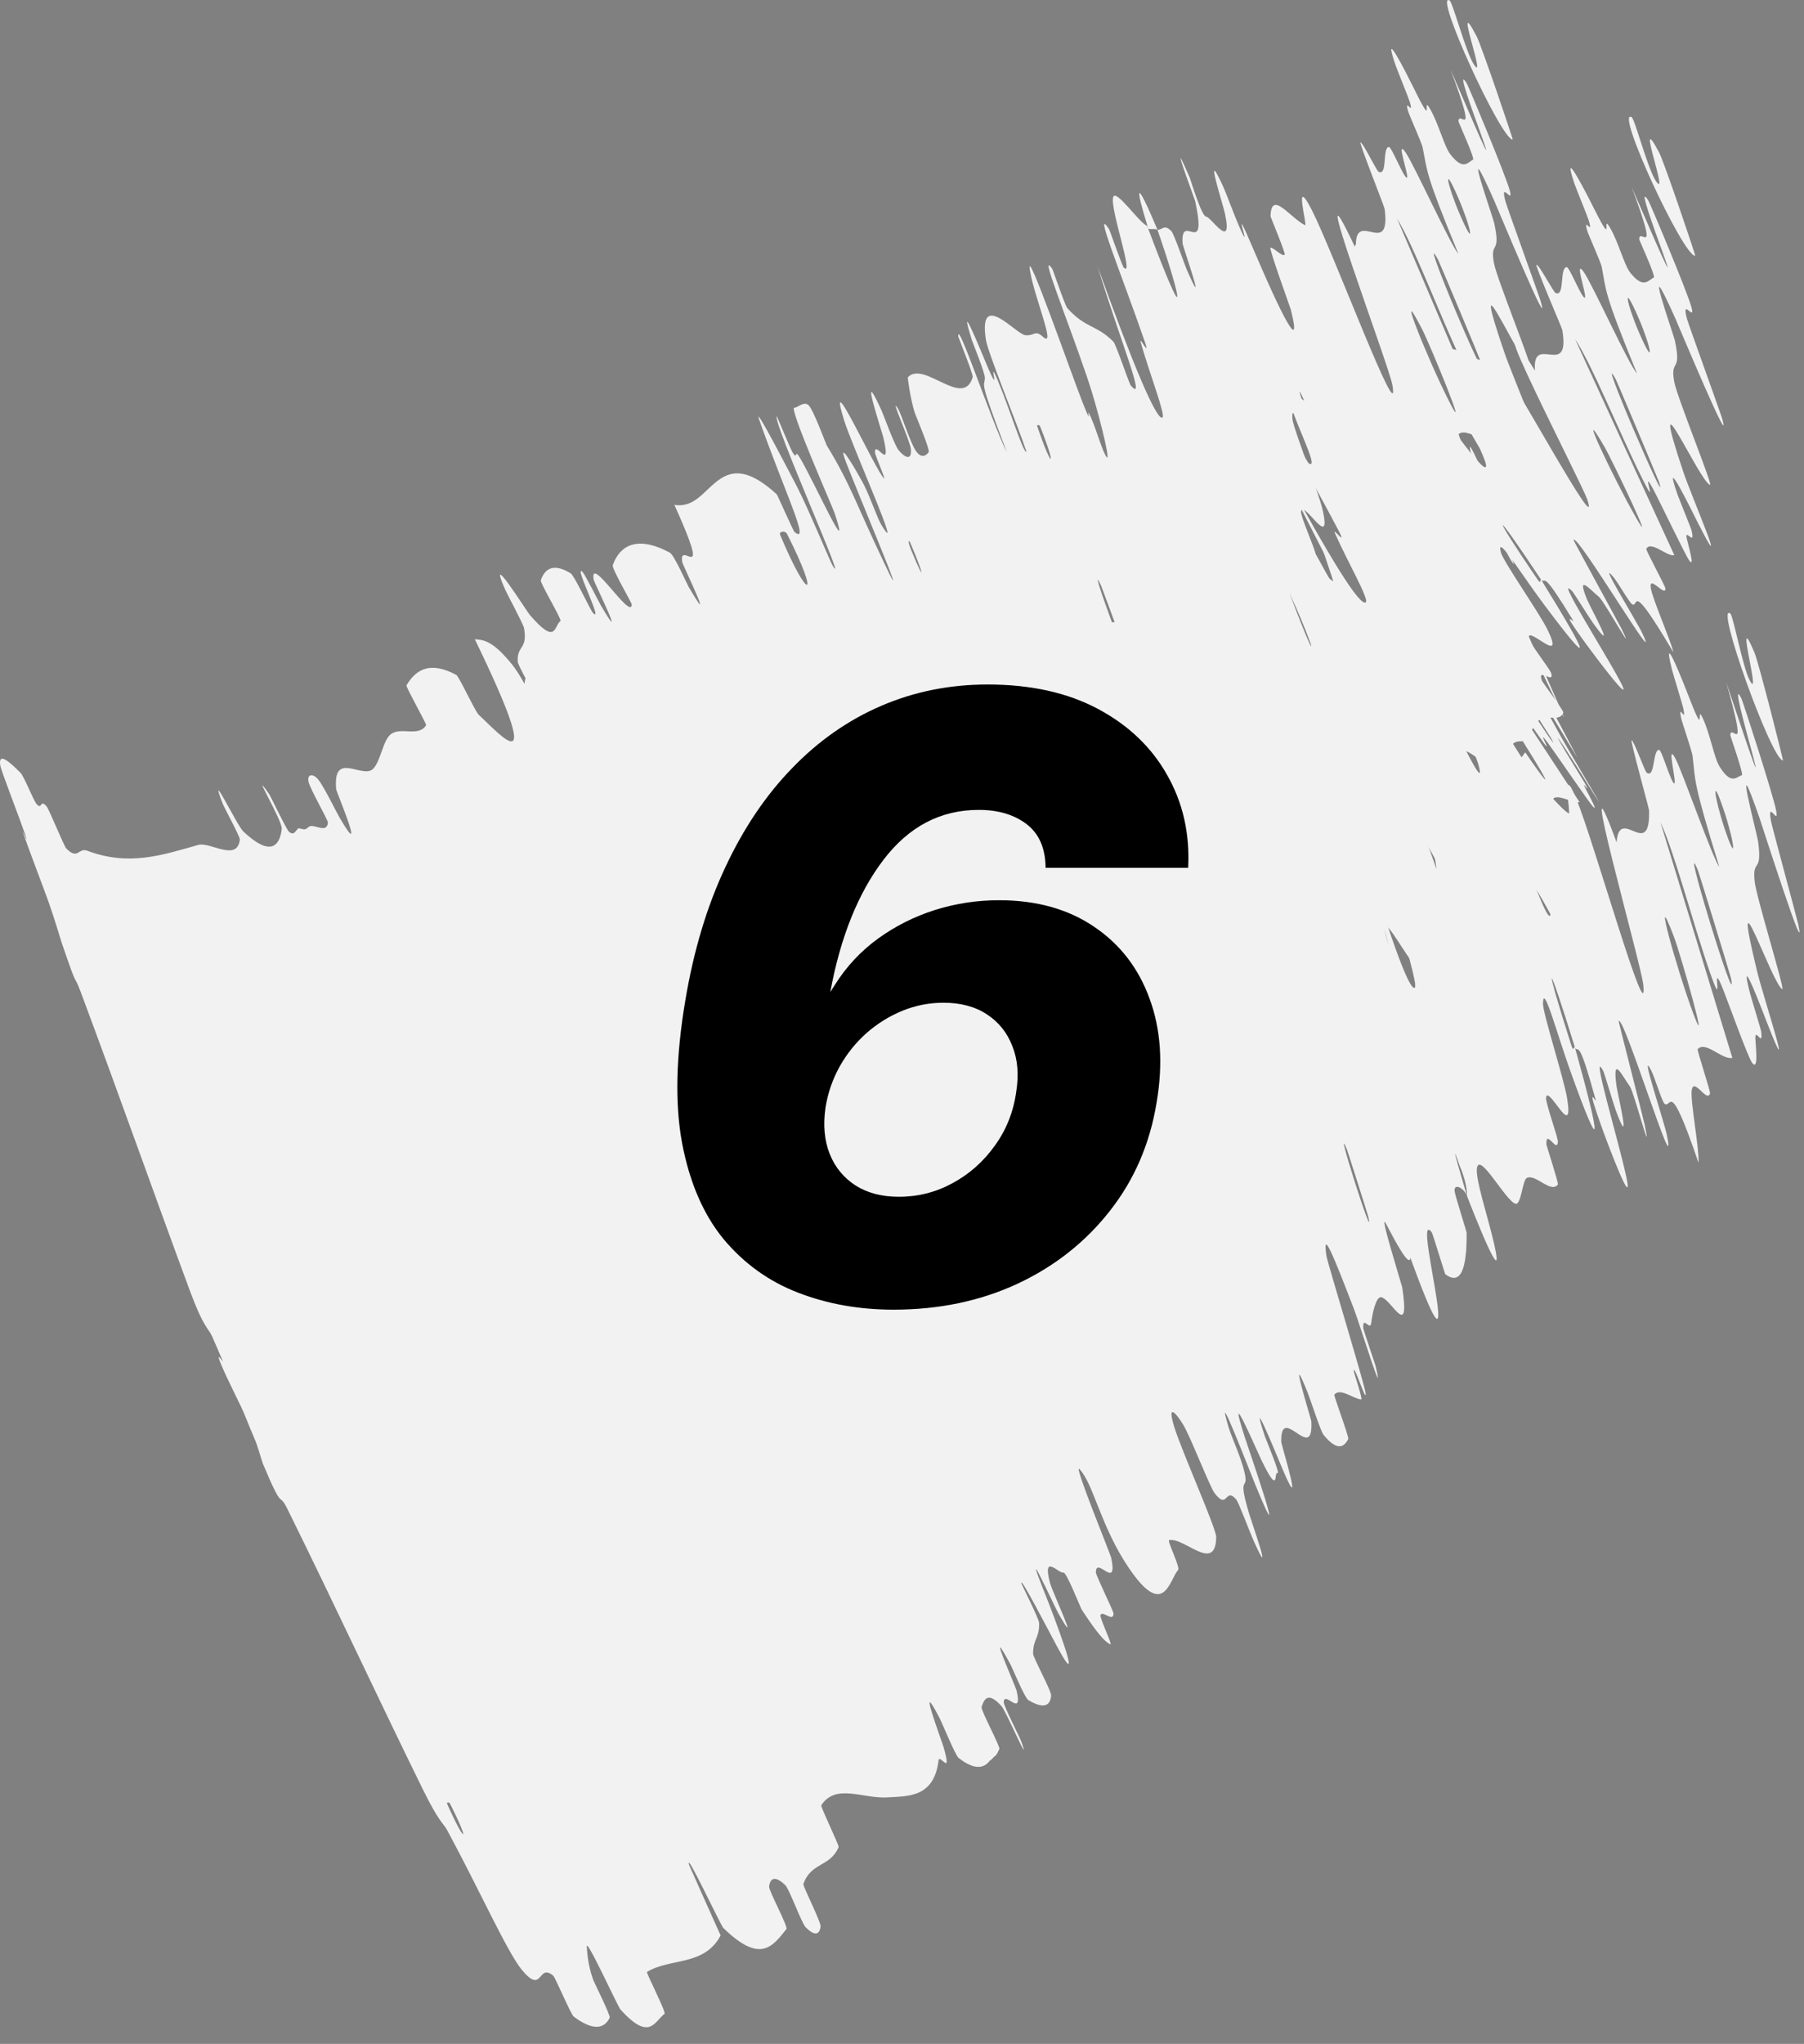
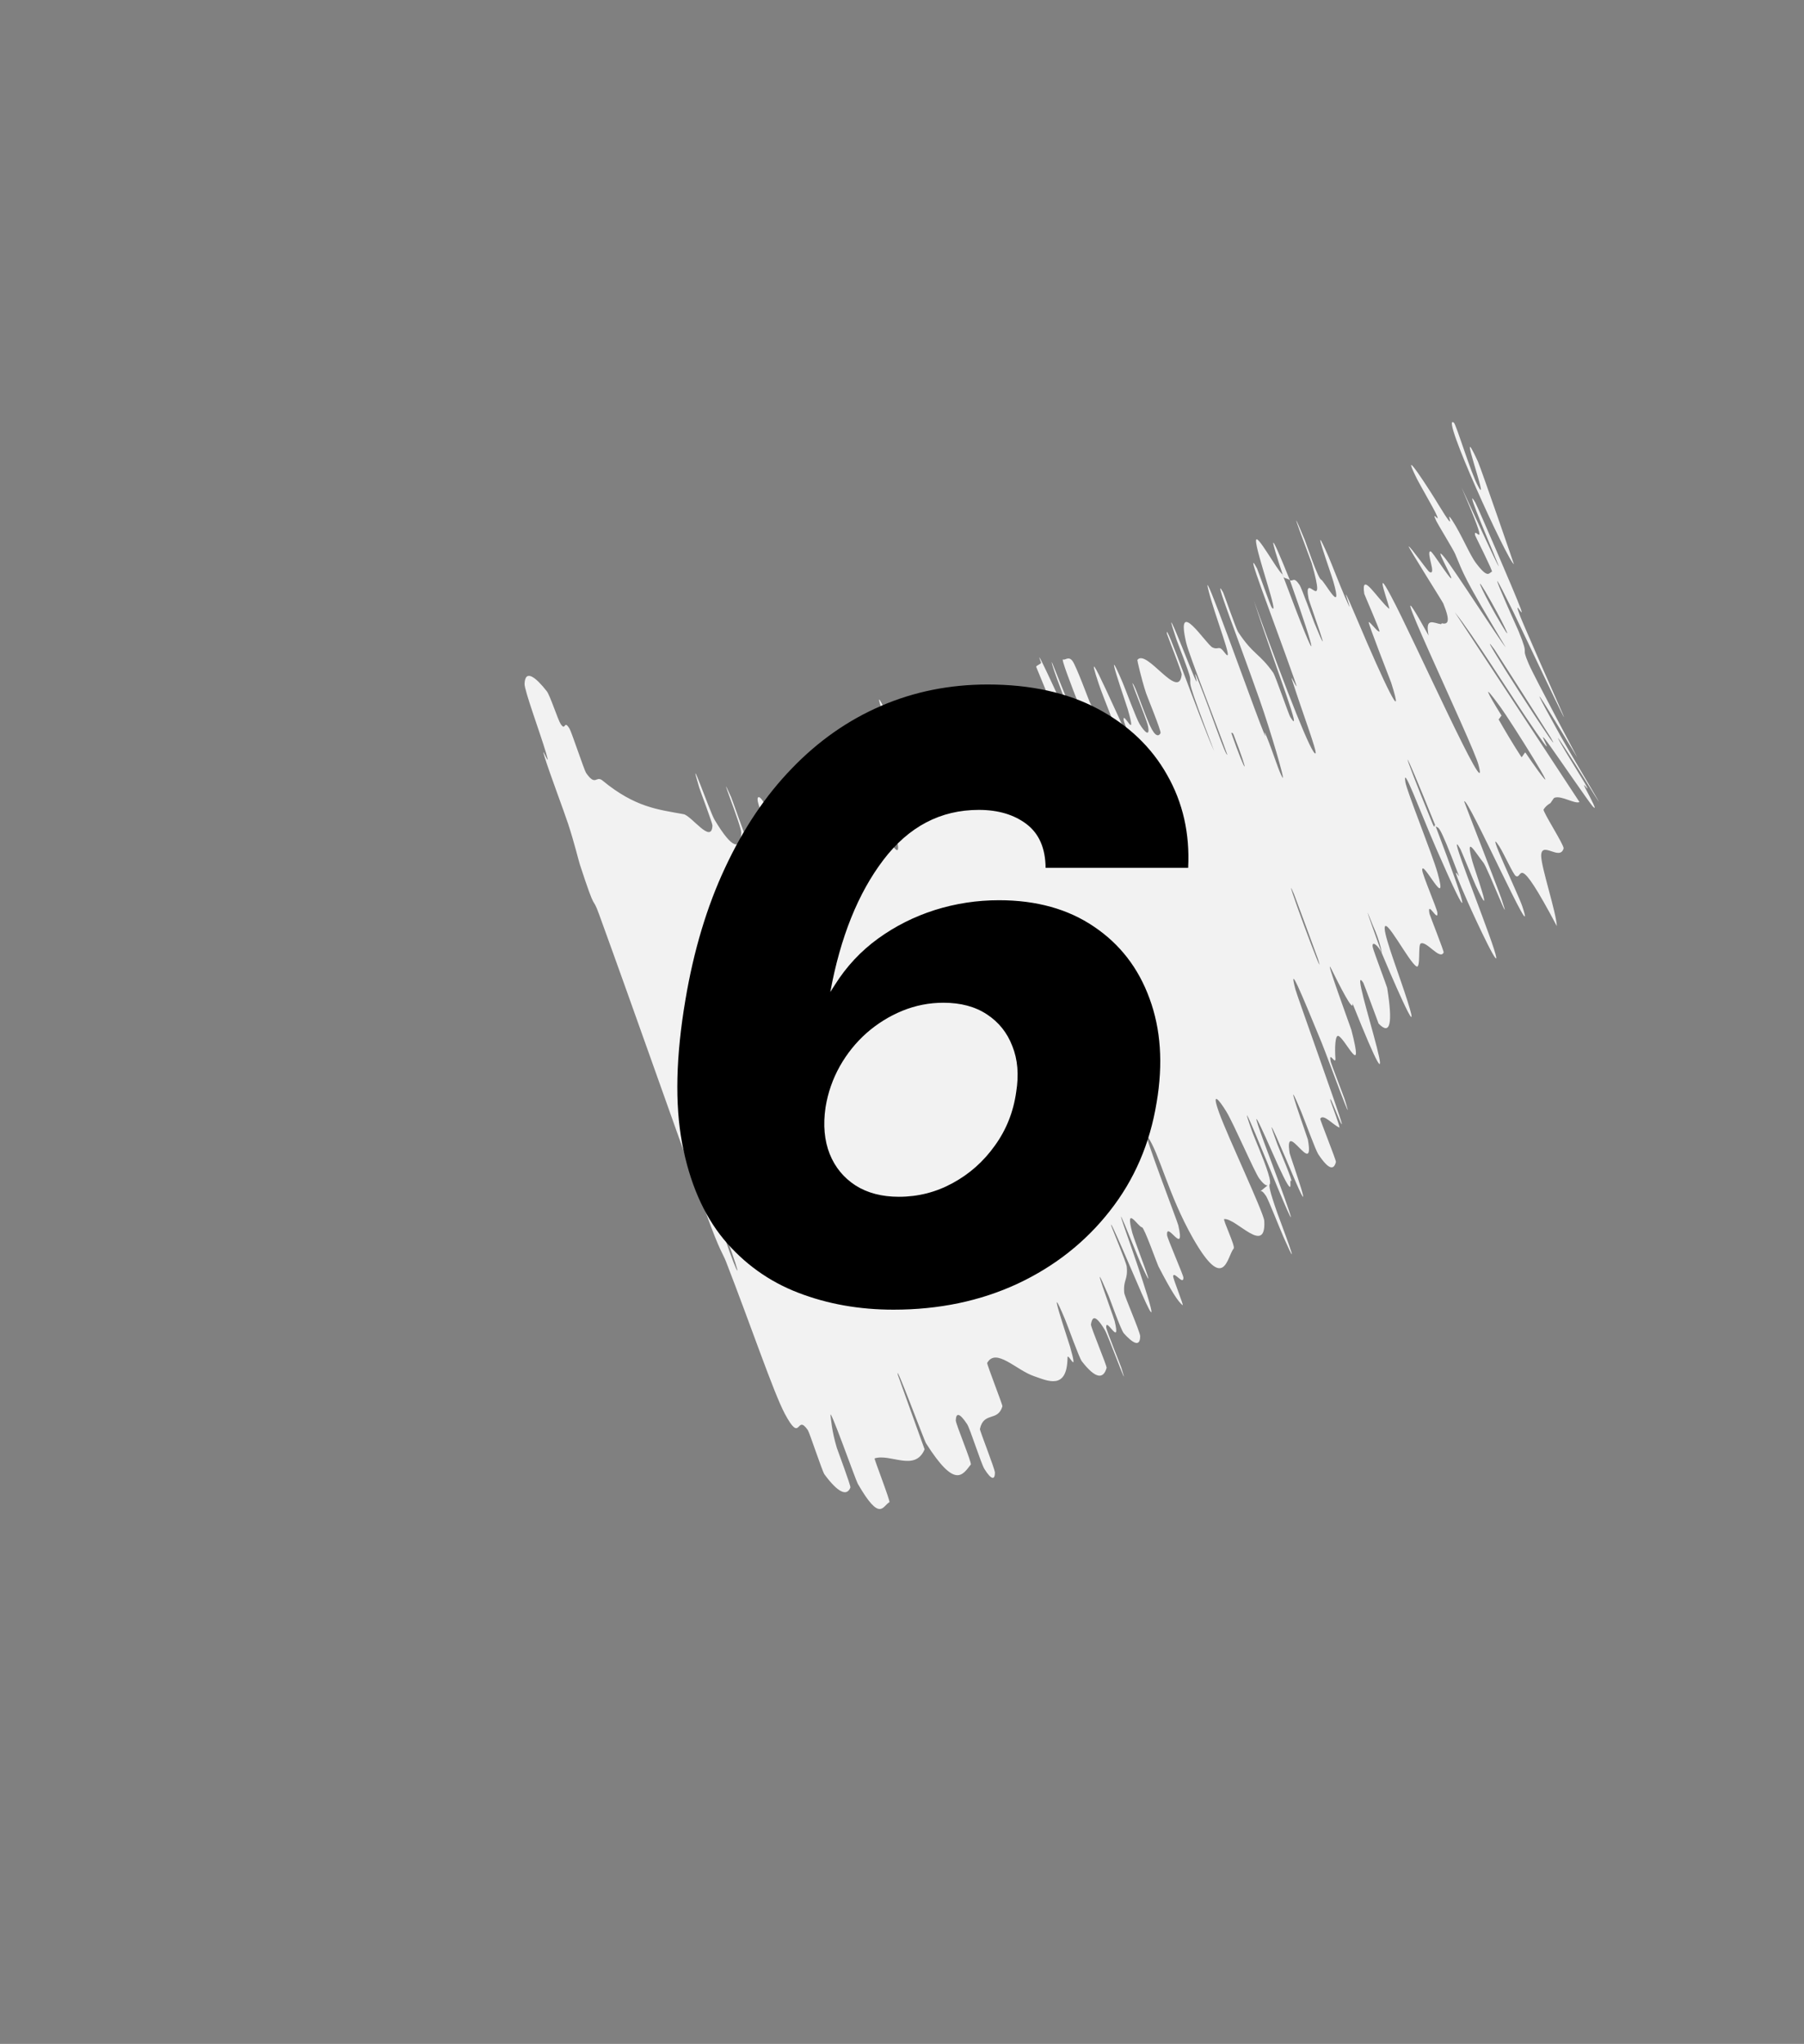
<svg xmlns="http://www.w3.org/2000/svg" width="68" height="77" viewBox="0 0 68 77" fill="none">
  <rect x="0" y="0" width="68" height="77" fill="#808080" stroke="none" />
-   <path d="M63.019 25.209C62.602 23.526 63.534 25.924 63.696 26.342C64.312 27.928 63.908 26.463 64.188 27.065C64.469 27.668 64.607 28.545 64.821 28.885C65.263 29.588 65.45 29.267 65.657 29.206C65.736 29.174 65.223 27.737 65.221 27.692C65.259 27.226 65.913 28.7 65.071 25.713C67.583 33.24 64.932 24.921 65.638 26.308C65.695 26.421 66.856 29.995 66.955 30.563C67.053 31.13 66.594 30.069 66.759 30.947C66.798 31.153 67.732 34.59 67.779 34.807C68.144 36.482 66.431 31.129 66.33 30.836C65.244 27.703 66.232 31.421 66.269 31.696C66.44 32.956 66.041 32.296 66.14 33.209C66.203 33.8 67.296 37.325 67.181 37.265C66.794 37.069 65.165 32.212 66.239 36.62C66.468 37.561 67.723 41.379 66.582 38.467C66.51 38.283 65.5 35.599 65.96 37.4C66.018 37.627 66.368 38.748 66.383 38.851C66.478 39.516 66.138 38.659 66.168 39.147C66.199 39.634 66.273 40.344 66.038 40.031C65.896 39.842 65.157 37.804 64.965 37.312C64.413 35.891 65.06 38.369 64.448 36.616C63.833 34.853 63.105 32.058 62.592 30.986C63.488 33.909 64.401 36.912 65.299 39.853C64.927 39.946 64.294 39.198 63.994 39.522C63.957 39.565 64.484 41.111 64.456 41.198C64.339 41.558 63.828 40.536 63.765 41.095C63.72 41.533 64.058 43.295 64.025 43.807C62.902 40.518 63.011 41.789 62.744 41.582C62.651 41.51 62.382 40.615 62.25 40.348C61.757 39.363 62.736 42.276 62.833 42.768C63.246 44.863 61.189 38.181 61.015 38.471C61.005 38.484 61.945 42.133 61.993 42.37C62.306 43.892 61.593 41.14 61.433 40.922C61.139 40.523 60.779 39.729 60.926 40.871C60.971 41.209 61.528 43.501 60.907 41.836C60.826 41.618 60.475 40.435 60.443 40.37C59.906 39.324 61.028 43.034 61.304 44.35C61.579 45.666 60.638 43.199 60.381 42.48C59.714 40.621 60.2 41.626 60.148 41.437C59.526 39.178 59.524 39.627 59.375 39.491C58.257 35.863 58.195 36.154 59.225 39.365C59.337 39.715 59.306 39.336 59.375 39.491C60.378 43.104 60.376 43.641 59.209 40.395C58.662 38.873 58.177 37.013 58.16 37.803C58.153 38.16 58.951 40.641 59.07 41.374C59.341 43.046 58.371 40.859 58.277 41.343C58.242 41.519 58.732 42.848 58.722 43.016C58.699 43.465 58.266 42.505 58.29 43.109C58.293 43.165 58.759 44.581 58.722 44.625C58.455 44.972 57.891 44.214 57.552 44.377C57.386 44.458 57.339 45.413 57.125 45.348C56.754 45.246 55.763 43.364 55.671 44.012C55.61 44.428 56.086 45.84 56.318 46.854C56.768 48.821 55.494 45.566 55.299 45.061C55.293 45.042 55.326 44.626 55.027 43.935C54.513 42.432 55.295 45.04 55.299 45.061C55.174 44.734 54.798 44.568 54.829 44.872C54.846 45.039 55.282 46.385 55.283 46.446C55.294 47.869 55.041 48.422 54.477 48.003C54.459 47.969 53.998 46.46 53.968 46.423C53.545 45.875 53.992 47.804 54.163 49.005C54.336 50.204 54.086 49.916 53.162 47.382C53.135 47.785 52.583 46.751 52.254 46.12C51.925 45.489 52.846 48.43 52.856 48.499C53.158 50.531 52.453 48.951 52.067 48.871C51.88 48.829 51.737 49.425 51.688 49.838C51.652 50.17 51.354 49.53 51.388 50.036C51.393 50.106 51.835 51.394 51.848 51.448C52.239 53.079 51.248 49.863 51.035 49.311C50.261 47.303 49.836 46.241 49.998 47.311C50.034 47.556 51.452 52.194 51.478 52.501C51.507 52.891 50.991 51.235 51.035 51.687C51.04 51.727 51.378 52.732 51.309 52.722C50.992 52.687 50.521 52.273 50.297 52.539C50.266 52.574 50.857 54.135 50.822 54.21C50.653 54.549 50.38 54.654 49.894 54.059C49.772 53.907 49.415 52.774 49.286 52.452C48.505 50.507 49.425 53.475 49.429 53.541C49.44 53.754 49.429 53.9 49.402 53.996C49.219 54.649 48.261 53.001 48.296 54.331C48.299 54.421 49.276 57.614 48.213 55.032C48.142 54.859 47.053 52.22 47.678 54.109C47.717 54.227 48.287 55.579 48.151 55.497C48.014 55.415 48.235 56.432 47.542 54.993C47.324 54.539 46.208 51.928 46.919 54.137C46.967 54.293 48.669 59.224 47.323 55.946C47.101 55.407 45.745 51.889 46.315 53.783C46.426 54.15 46.777 54.9 46.903 55.436C47.099 56.26 46.6 55.418 47.097 57.064C47.184 57.356 48.041 59.792 47.254 58.045C47.13 57.771 46.687 56.59 46.597 56.488C46.168 55.995 46.291 56.916 45.783 56.251C45.603 56.017 44.872 54.118 44.598 53.669C44.323 53.22 43.983 52.847 44.262 53.757C44.543 54.667 45.85 57.586 45.844 57.906C45.821 59.287 44.642 57.902 44.07 58.022C43.985 58.039 44.497 59.047 44.407 59.148C44.071 59.524 43.879 61.023 42.558 59.081C41.496 57.528 41.22 55.898 40.691 55.347C40.436 55.088 41.861 58.559 41.886 58.685C42.148 59.958 41.307 58.599 41.309 59.235C41.31 59.366 41.979 60.696 41.973 60.793C41.958 61.135 41.547 60.639 41.48 60.853C41.452 60.953 41.942 61.983 41.856 61.946C41.655 61.867 41.349 61.52 40.779 60.647C40.727 60.568 40.197 59.213 40.086 59.243C39.907 59.293 39.28 58.491 39.577 59.627C39.666 59.968 40.776 62.338 39.902 60.795C39.72 60.473 38.413 57.605 39.442 60.171C39.613 60.599 40.963 64.091 39.855 62.048C39.563 61.51 38.397 59.248 38.508 59.667C38.529 59.734 39.159 60.972 39.168 61.141C39.188 61.71 38.937 61.74 38.941 62.3C38.943 62.452 39.638 63.701 39.621 63.886C39.576 64.395 39.163 64.286 38.768 64.052C38.621 63.963 38.158 62.831 38.096 62.717C37.099 60.868 38.275 63.51 38.318 63.69C38.567 64.756 37.851 63.658 37.835 64.129C37.828 64.256 38.446 65.467 38.489 65.587C38.901 66.753 37.924 64.461 37.747 64.269C37.247 63.725 37.102 63.993 36.999 64.306C36.964 64.425 37.711 65.801 37.669 65.889C37.63 65.983 37.585 66.067 37.533 66.138C37.483 66.147 37.367 66.314 37.316 66.322C37.076 66.648 36.703 66.67 36.135 66.227C36.005 66.123 35.542 64.968 35.414 64.721C34.523 62.998 35.49 65.554 35.565 65.813C35.908 66.99 35.412 66.039 35.377 66.323C35.209 67.731 34.206 67.663 33.478 67.711C32.534 67.78 31.508 67.167 30.957 68.009C30.923 68.062 31.633 69.518 31.612 69.583C31.293 70.344 30.567 70.149 30.282 70.98C30.258 71.045 30.949 72.415 30.931 72.568C30.899 72.891 30.705 72.948 30.37 72.606C30.209 72.441 29.749 71.155 29.597 71.013C29.243 70.683 29.042 70.712 28.99 71.068C28.97 71.222 29.718 72.587 29.642 72.676C29.135 73.298 28.684 74.02 27.264 72.631C27.167 72.535 25.804 69.625 25.976 70.259C26.338 71.08 26.771 72.039 27.163 72.913C26.547 74.08 25.273 73.75 24.386 74.289C24.35 74.315 25.118 75.813 25.05 75.865C24.659 76.167 24.486 76.914 23.391 75.708C23.283 75.591 22.042 72.854 22.119 73.363C22.134 73.455 22.134 73.964 22.363 74.593C22.398 74.687 23.019 75.929 22.982 76.013C22.76 76.476 22.295 76.475 21.626 75.971C21.516 75.888 20.934 74.497 20.85 74.427C20.258 73.938 20.476 75.195 19.657 74.193C19.108 73.515 18.049 71.155 16.863 68.962C16.696 68.653 16.569 68.693 15.923 67.378C14.296 64.072 12.584 60.389 10.845 56.87C10.47 56.112 10.717 57.07 9.912 55.148C9.858 55.019 9.673 54.306 9.399 53.656C9.209 53.206 8.522 51.894 8.295 51.304C8.068 50.714 8.658 51.8 8.411 51.089C8.159 50.371 7.392 48.866 7.44 48.563C7.558 47.87 8.173 47.951 8.761 48.291C8.944 48.396 9.292 49.279 9.436 49.389C9.718 49.603 9.641 49.089 9.948 49.37C10.052 49.467 10.625 50.846 10.719 50.917C11.231 51.3 11.294 50.767 11.661 50.849C13.471 51.247 14.818 50.803 16.247 50.443C16.714 50.327 17.73 51.159 17.876 50.3C17.893 50.198 17.332 49.037 17.297 48.932C16.761 47.326 17.792 49.751 18.024 49.994C18.939 50.952 19.378 50.734 19.512 49.993C19.568 49.674 18.368 47.443 19.105 48.642C19.155 48.723 19.684 50.011 19.783 50.112C20.007 50.339 20.075 49.973 20.19 50.014C20.413 50.1 20.43 50.068 20.562 49.978C20.746 49.866 21.236 50.316 21.291 49.879C21.301 49.781 20.672 48.535 20.636 48.263C20.6 47.992 20.816 47.961 21.009 48.218C21.202 48.474 21.632 49.509 21.746 49.733C22.709 51.623 21.682 48.749 21.677 48.661C21.618 47.137 22.7 48.36 23.12 48.003C23.441 47.726 23.553 46.932 23.895 46.743C24.296 46.53 24.922 46.968 25.221 46.554C25.252 46.51 24.531 45.031 24.569 44.976C24.978 44.393 25.532 44.158 26.473 44.78C26.569 44.844 27.101 46.228 27.232 46.371C27.904 47.092 29.194 48.828 28.067 45.639L27.991 45.705C27.787 45.159 27.507 44.467 27.137 43.6C27.433 43.657 27.775 43.683 28.492 44.682C28.954 45.325 29.518 46.851 29.369 46.119C29.336 45.955 28.705 44.739 28.701 44.589C28.681 43.958 29.089 44.175 28.98 43.355C28.956 43.186 28.416 42.075 28.331 41.863C27.652 40.145 29.089 42.706 29.217 42.872C30.173 44.103 30.095 43.356 30.36 43.173C30.42 43.128 29.643 41.688 29.676 41.591C29.861 41.122 30.224 40.986 30.825 41.405C30.96 41.502 31.505 42.839 31.6 42.951C32.012 43.43 30.904 40.976 31.279 41.388C31.357 41.471 31.857 42.587 31.918 42.703C32.882 44.533 31.694 41.791 31.684 41.709C31.56 40.675 33.028 43.349 33.087 42.74C33.093 42.664 32.381 41.325 32.437 41.196C32.809 40.334 33.581 40.214 34.639 40.88C34.803 40.983 35.216 42.093 35.28 42.219C36.28 44.189 35.113 41.405 35.095 41.279C34.989 40.35 36.208 42.485 34.92 39.088C36.359 39.452 36.549 36.824 38.733 39.079C38.759 39.106 39.299 40.499 39.349 40.545C39.95 41.104 39.021 39.001 38.16 36.223C37.946 35.524 39.368 38.589 39.474 38.815C39.865 39.638 40.64 41.737 40.722 41.892C41.371 43.103 38.632 36.301 38.814 36.158C38.824 36.165 39.298 37.44 39.363 37.554C39.566 37.911 39.415 37.377 39.632 37.777C40.133 38.702 41.474 42.003 40.872 39.952C40.794 39.685 39.242 35.823 39.478 35.886C39.572 35.915 39.835 35.64 40.014 35.835C40.192 36.029 40.618 37.325 40.645 37.377C41.497 38.888 41.679 39.636 42.723 42.028C43.761 44.413 41.503 38.571 41.298 37.885C41.095 37.202 41.773 38.466 41.991 38.919C42.209 39.371 42.465 40.207 42.6 40.455C43.485 42.073 41.602 37.47 41.327 36.484C40.681 34.148 42.448 38.413 42.763 38.736C42.849 38.822 42.446 37.851 42.45 37.73C42.474 37.268 43.067 38.572 42.785 37.199C42.738 36.974 41.928 34.238 42.721 36.113C42.835 36.384 43.193 37.504 43.347 37.705C43.459 37.852 43.579 37.956 43.669 37.974C43.764 37.994 43.827 37.917 43.814 37.693C43.795 37.369 43.063 35.62 43.362 36.116C43.495 36.339 43.789 37.451 44.007 37.781C44.224 38.11 44.416 37.927 44.481 37.84C44.546 37.751 44.023 36.404 43.996 36.305C43.849 35.748 43.772 34.983 43.786 34.976C44.423 34.358 45.842 36.297 46.248 35.112C46.28 35.02 45.763 33.581 45.761 33.547C45.737 32.822 46.884 36.808 47.438 38.038C46.439 35.072 46.689 35.566 46.708 35.162C46.716 34.964 46.305 33.833 46.271 33.711C45.788 31.902 46.593 34.127 46.761 34.581C47.378 36.248 46.784 34.196 47.196 35.311C47.605 36.418 48.06 38.15 48.172 38.056C47.857 36.968 46.859 34.231 46.804 33.723C46.598 31.799 47.959 33.601 48.306 33.666C48.656 33.73 48.686 33.478 48.969 33.771C49.482 34.3 48.718 32.282 48.601 31.222C48.486 30.161 50.007 35.337 50.379 36.423C50.751 37.509 50.422 36.36 50.644 36.946C50.865 37.533 51.033 38.322 51.177 38.506C51.322 38.69 50.91 36.613 50.576 35.444C49.869 32.97 48.975 30.461 49.456 31.245C49.486 31.297 49.869 32.663 49.955 32.773C50.624 33.61 51.007 33.465 51.634 34.186C51.721 34.288 52.143 35.813 52.199 35.891C52.783 36.687 51.899 34.212 51.189 31.305C52.309 35.072 53.102 37.315 53.325 37.213C53.459 37.151 52.934 35.528 52.664 34.326C52.583 33.964 53.022 35.034 52.802 34.255C52.085 31.705 51.133 28.937 51.703 29.93C51.729 29.978 52.12 31.375 52.18 31.439C52.568 31.859 51.788 29.211 51.931 28.753C52.042 28.396 52.866 29.812 53.161 29.952C54.443 34.174 54.348 33.095 53.544 30.138C53.718 30.179 53.818 29.929 54.075 30.255C54.163 30.366 54.505 31.604 54.551 31.734C55.269 33.755 54.468 30.89 54.464 30.762C54.458 29.5 55.376 31.496 55.046 29.224C55.034 29.142 54.161 26.2 54.894 28.294C54.944 28.439 55.247 29.83 55.424 29.852C55.602 29.872 56.352 31.29 56.141 29.817C56.09 29.462 55.49 27.012 56.155 28.815C56.245 29.061 56.486 29.91 56.647 30.367C57.162 31.823 56.294 28.841 57.132 31.318C57.969 33.795 58.692 35.596 58.368 33.743C58.359 33.689 57.693 31.312 57.769 31.313C57.89 31.316 58.182 31.724 58.284 31.649C58.332 31.612 57.856 30.171 57.856 30.14C57.951 29.128 58.589 30.29 59.129 30.645C59.228 30.713 58.817 28.615 59.425 30.113C60.094 31.752 62.133 38.992 61.943 37.099C61.868 36.34 59.259 27.168 60.936 31.734C61.041 30.305 62.206 32.466 62.161 30.535C62.157 30.444 61.443 27.882 61.502 27.889C61.592 27.903 61.996 29.06 62.072 29.11C62.399 29.342 62.288 28.215 62.544 28.252C62.641 28.264 62.992 29.501 63.108 29.515C63.223 29.526 62.787 27.882 63.157 28.584C63.437 29.12 64.559 32.349 64.808 32.657C63.802 29.413 63.911 29.429 63.801 28.482C63.779 28.299 63.395 27.19 63.366 27.045C63.243 26.43 63.588 27.333 63.446 26.669C63.412 26.509 63.066 25.403 63.019 25.209ZM16.961 67.946C16.93 67.884 16.826 67.891 16.854 67.954C17.532 69.487 17.739 69.475 16.961 67.946ZM50.772 43.306C50.218 41.958 51.864 47.126 51.574 45.827C51.558 45.756 50.799 43.372 50.772 43.306ZM39.063 40.592C39.002 40.457 38.761 40.471 38.807 40.603C39.764 43.226 40.245 43.211 39.063 40.592ZM43.673 41.191C43.644 41.117 43.561 41.089 43.719 41.512C44.227 42.875 44.164 42.435 43.673 41.191ZM63.092 35.276C62.249 33.063 63.192 36.488 63.833 38.202C64.475 39.914 63.348 35.947 63.092 35.276ZM48.721 37.142C48.697 37.075 48.593 37.06 48.613 37.129C49.095 38.794 49.304 38.825 48.721 37.142ZM64.001 32.783C63.281 31.07 65.538 38.445 65.249 36.858C65.233 36.768 64.043 32.884 64.001 32.783ZM64.844 30.145C64.483 29.18 64.698 30.412 65.147 31.612C65.508 32.577 65.294 31.345 64.844 30.145ZM53.199 30.063C52.783 28.349 52.834 28.091 53.543 30.136C53.418 30.077 53.321 30.113 53.199 30.063ZM67.205 28.653C66.762 28.587 64.628 22.657 65.224 23.115C65.332 23.198 65.69 25.134 65.952 25.628C66.43 26.527 65.324 22.662 66.139 24.601C66.288 24.955 67.235 28.67 67.207 28.662C67.207 28.659 67.206 28.656 67.205 28.653Z" fill="#F2F2F2" />
-   <path d="M52.592 2.423C52.094 0.947 52.984 2.703 53.287 3.314C53.316 3.37 53.339 3.417 53.355 3.451C54.091 4.939 53.576 3.539 53.902 4.098C54.227 4.656 54.433 5.509 54.671 5.816C55.166 6.452 55.324 6.108 55.525 6.018C55.601 5.974 54.98 4.617 54.976 4.574C54.979 4.105 55.741 5.48 54.679 2.626C57.741 9.764 54.482 1.858 55.287 3.14C55.352 3.245 56.772 6.64 56.913 7.19C57.054 7.74 56.519 6.748 56.75 7.597C56.804 7.798 57.994 11.087 58.057 11.293C58.548 12.906 56.439 7.821 56.317 7.546C55 4.582 56.264 8.139 56.323 8.408C56.592 9.635 56.146 9.034 56.316 9.927C56.425 10.504 57.785 13.852 57.666 13.809C57.635 13.797 57.593 13.757 57.543 13.695C56.977 12.983 55.387 9.413 56.708 13.285C57.015 14.182 58.57 17.789 57.215 15.055C57.132 14.881 55.914 12.364 56.532 14.074C56.611 14.29 57.054 15.349 57.079 15.447C57.241 16.083 56.834 15.282 56.918 15.753C57.001 16.224 57.151 16.907 56.901 16.627C56.751 16.459 55.836 14.558 55.602 14.1C54.927 12.783 55.808 15.123 55.039 13.489C54.263 11.85 53.272 9.21 52.662 8.238C53.832 10.974 55.027 13.787 56.202 16.54C55.864 16.681 55.187 16.039 54.934 16.409C54.905 16.457 55.581 17.888 55.566 17.977C55.503 18.313 55.005 17.59 54.911 17.865C54.849 17.875 54.702 18.073 54.639 18.079C54.628 18.108 54.62 18.149 54.617 18.204C54.6 18.652 55.068 20.358 55.068 20.875C53.696 17.768 53.9 19.018 53.61 18.856C53.509 18.799 53.175 17.947 53.023 17.701C52.455 16.792 53.648 19.553 53.78 20.029C54.34 22.061 51.797 15.696 51.642 16.013C51.643 16.053 52.835 19.536 52.897 19.762C53.314 21.238 52.409 18.593 52.231 18.399C51.905 18.046 51.487 17.304 51.711 18.425C51.778 18.756 52.491 20.967 51.754 19.392C51.658 19.186 51.225 18.055 51.189 17.994C50.576 17.027 51.952 20.574 52.313 21.852C52.673 23.13 51.561 20.799 51.255 20.116C50.462 18.351 51.018 19.288 50.953 19.105C50.18 16.934 50.206 17.385 50.047 17.269C48.687 13.799 48.646 14.096 49.888 17.163C50.024 17.497 49.968 17.123 50.047 17.269C51.291 20.739 51.32 21.278 49.935 18.195C49.287 16.75 48.682 14.956 48.713 15.749C48.727 16.108 49.687 18.48 49.852 19.196C50.228 20.83 49.111 18.775 49.042 19.273C49.017 19.454 49.59 20.718 49.59 20.887C49.591 21.34 49.098 20.436 49.156 21.037C49.163 21.097 49.714 22.447 49.68 22.498C49.416 22.888 48.808 22.197 48.464 22.408C48.298 22.51 48.297 23.473 48.075 23.435C47.685 23.382 46.585 21.613 46.521 22.273C46.477 22.697 47.028 24.057 47.31 25.049C47.857 26.97 46.406 23.855 46.187 23.368C46.18 23.349 46.194 22.929 45.858 22.271C45.268 20.824 46.179 23.341 46.187 23.368C46.046 23.054 45.653 22.931 45.697 23.233C45.721 23.399 46.224 24.7 46.228 24.762C46.299 26.188 46.052 26.777 45.46 26.414C45.443 26.39 44.91 24.916 44.879 24.883C44.422 24.377 44.951 26.269 45.171 27.456C45.392 28.643 45.12 28.381 44.084 25.93C44.07 26.338 43.469 25.353 43.112 24.75C42.753 24.149 43.795 27.016 43.808 27.082C44.18 29.096 43.41 27.574 43.008 27.532C42.815 27.507 42.688 28.116 42.648 28.538C42.62 28.875 42.296 28.257 42.345 28.763C42.351 28.83 42.842 30.089 42.856 30.142C43.302 31.748 42.197 28.602 41.963 28.065C41.115 26.114 40.65 25.083 40.846 26.143C40.891 26.388 42.467 30.927 42.501 31.234C42.541 31.625 41.968 30.003 42.026 30.453C42.03 30.49 42.405 31.475 42.333 31.471C42.005 31.464 41.513 31.084 41.288 31.371C41.256 31.406 41.901 32.933 41.865 33.01C41.699 33.365 41.418 33.494 40.907 32.932C40.779 32.788 40.389 31.675 40.251 31.361C39.41 29.462 40.415 32.38 40.42 32.446C40.545 34.11 39.212 31.785 39.294 33.309C39.3 33.403 40.369 36.534 39.234 34.011C39.159 33.842 37.995 31.263 38.675 33.117C38.718 33.232 39.325 34.554 39.189 34.477C39.051 34.401 39.305 35.402 38.574 34C38.344 33.556 37.154 31.008 37.935 33.173C37.987 33.328 39.845 38.15 38.402 34.95C38.165 34.423 36.7 30.987 37.335 32.842C37.459 33.201 37.83 33.932 37.977 34.457C38.205 35.264 37.685 34.448 38.245 36.054C38.343 36.34 39.288 38.712 38.449 37.011C38.318 36.745 37.833 35.596 37.742 35.496C37.309 35.022 37.484 35.916 36.969 35.273C36.786 35.047 35.982 33.205 35.696 32.771C35.41 32.337 35.065 31.981 35.387 32.864C35.711 33.746 37.127 36.568 37.147 36.876C37.234 38.102 36.253 37.047 35.71 36.966C35.658 36.966 35.609 36.972 35.564 36.986C35.478 37.015 36.046 37.966 35.957 38.08C35.622 38.509 35.456 40.071 34.03 38.265C32.882 36.824 32.546 35.205 31.982 34.712C31.712 34.481 33.287 37.821 33.318 37.95C33.63 39.208 32.721 37.931 32.739 38.577C32.743 38.71 33.471 39.98 33.467 40.08C33.459 40.431 33.024 39.971 32.96 40.196C32.932 40.3 33.467 41.29 33.377 41.262C33.168 41.205 32.84 40.889 32.231 40.066C32.175 39.991 31.593 38.679 31.481 38.717C31.302 38.784 30.638 38.035 30.974 39.151C31.076 39.487 32.277 41.772 31.34 40.3C31.145 39.992 29.727 37.224 30.854 39.712C31.041 40.126 32.521 43.521 31.334 41.562C31.021 41.047 29.768 38.872 29.895 39.283C29.918 39.349 30.596 40.54 30.61 40.709C30.647 41.28 30.398 41.327 30.424 41.885C30.432 42.037 31.173 43.235 31.163 43.42C31.139 43.931 30.723 43.851 30.324 43.641C30.175 43.561 29.668 42.464 29.602 42.355C28.537 40.578 29.816 43.134 29.866 43.307C30.16 44.35 29.405 43.302 29.413 43.768C29.415 43.895 30.078 45.058 30.126 45.173C30.588 46.303 29.518 44.092 29.336 43.91C28.823 43.396 28.696 43.667 28.616 43.979C28.588 44.096 29.388 45.416 29.354 45.504C29.166 46.053 28.77 46.242 28.057 45.783C27.921 45.694 27.392 44.59 27.251 44.358C26.265 42.735 27.375 45.181 27.464 45.431C27.872 46.569 27.323 45.675 27.303 45.962C27.215 47.384 26.199 47.434 25.469 47.563C24.521 47.739 23.452 47.244 22.933 48.15C22.899 48.206 23.687 49.591 23.667 49.658C23.377 50.46 22.624 50.351 22.363 51.222C22.342 51.293 23.1 52.593 23.087 52.75C23.067 53.079 22.863 53.165 22.508 52.857C22.336 52.71 21.82 51.462 21.66 51.337C21.285 51.044 21.076 51.1 21.036 51.464C21.02 51.622 21.833 52.918 21.757 53.016C21.244 53.714 20.786 54.506 19.272 53.258C19.167 53.172 17.698 50.363 17.886 50.99C18.277 51.785 18.745 52.714 19.168 53.561C18.529 54.83 17.165 54.646 16.167 55.319C16.126 55.347 16.927 56.817 16.85 56.88C16.394 57.256 16.152 58.073 14.96 56.95C14.844 56.839 13.611 54.096 13.668 54.623C13.681 54.717 13.633 55.264 13.847 55.904C13.88 55.999 14.499 57.24 14.447 57.339C14.136 57.871 13.55 57.955 12.761 57.52C12.631 57.447 12.12 56.002 12.024 55.938C11.366 55.479 11.369 56.871 10.481 55.87C9.87 55.204 9.033 52.679 7.996 50.347C7.85 50.018 7.69 50.06 7.165 48.647C5.848 45.093 4.46 41.164 3.047 37.383C2.742 36.569 2.997 37.495 2.317 35.489C2.271 35.355 2.075 34.669 1.836 33.994C1.67 33.527 1.124 32.099 0.914 31.501C0.702 30.905 1.169 32.095 0.929 31.387C0.683 30.671 0.048 29.057 0.011 28.838C-0.07 28.341 0.313 28.65 0.774 29.115C0.914 29.262 1.257 30.145 1.373 30.283C1.6 30.55 1.496 30.064 1.761 30.386C1.852 30.496 2.415 31.88 2.497 31.963C2.939 32.415 2.955 31.928 3.28 32.046C4.865 32.648 6.134 32.208 7.478 31.829C7.917 31.706 8.945 32.483 9.041 31.628C9.052 31.527 8.447 30.41 8.407 30.308C7.801 28.75 8.93 31.092 9.168 31.32C10.113 32.215 10.528 31.975 10.621 31.231C10.657 30.913 9.362 28.784 10.148 29.922C10.201 29.998 10.788 31.237 10.891 31.331C11.123 31.541 11.171 31.173 11.285 31.205C11.509 31.275 11.524 31.243 11.65 31.142C11.826 31.016 12.328 31.429 12.36 30.987C12.365 30.889 11.676 29.704 11.626 29.436C11.576 29.17 11.788 29.122 11.991 29.362C12.195 29.601 12.677 30.592 12.802 30.805C13.854 32.604 12.684 29.833 12.674 29.746C12.529 28.24 13.662 29.363 14.062 28.966C14.362 28.663 14.431 27.859 14.755 27.642C15.143 27.389 15.786 27.766 16.061 27.322C16.09 27.276 15.288 25.876 15.322 25.817C15.691 25.198 16.231 24.906 17.202 25.427C17.301 25.482 17.911 26.804 18.049 26.933C18.881 27.695 20.647 29.752 17.898 24.082C18.203 24.108 18.552 24.101 19.31 25.043C19.798 25.649 20.422 27.132 20.245 26.411C20.205 26.249 19.528 25.084 19.517 24.933C19.477 24.3 19.895 24.484 19.755 23.673C19.725 23.505 19.142 22.434 19.05 22.229C18.307 20.561 19.84 23.015 19.975 23.172C20.979 24.331 20.872 23.592 21.127 23.393C21.187 23.347 20.353 21.958 20.384 21.861C20.553 21.378 20.903 21.223 21.515 21.602C21.654 21.689 22.251 22.983 22.35 23.088C22.781 23.537 21.576 21.169 21.965 21.554C22.045 21.632 22.589 22.707 22.655 22.82C23.691 24.577 22.39 21.922 22.379 21.846C22.204 20.834 23.785 23.386 23.814 22.777C23.814 22.699 23.049 21.418 23.098 21.288C23.42 20.411 24.171 20.239 25.248 20.819C25.413 20.908 25.881 21.976 25.952 22.097C27.045 23.972 25.741 21.304 25.718 21.179C25.563 20.264 26.888 22.278 25.421 19.019C25.843 19.09 26.149 18.908 26.411 18.683C27.105 18.083 27.666 17.147 29.278 18.622C29.305 18.645 29.898 20.001 29.95 20.042C30.575 20.554 29.568 18.52 28.613 15.798C28.376 15.113 29.909 18.079 30.022 18.297C30.441 19.094 31.288 21.141 31.375 21.29C32.064 22.458 29.099 15.839 29.279 15.68C29.289 15.686 29.805 16.931 29.874 17.04C30.088 17.384 29.921 16.86 30.151 17.245C30.684 18.137 32.129 21.355 31.463 19.341C31.376 19.079 29.705 15.309 29.945 15.358C30.041 15.381 30.3 15.089 30.485 15.273C30.669 15.457 31.133 16.727 31.162 16.779C32.059 18.24 32.263 18.978 33.376 21.31C34.482 23.637 32.056 17.923 31.831 17.249C31.608 16.577 32.323 17.803 32.554 18.244C32.785 18.684 33.064 19.505 33.207 19.746C34.139 21.315 32.124 16.816 31.821 15.846C31.109 13.546 32.995 17.715 33.32 18.02C33.409 18.101 32.979 17.152 32.98 17.032C32.99 16.569 33.618 17.841 33.297 16.483C33.243 16.261 32.355 13.571 33.201 15.403C33.322 15.667 33.713 16.767 33.872 16.96C34.111 17.25 34.374 17.359 34.336 16.924C34.308 16.602 33.524 14.894 33.837 15.373C33.977 15.588 34.305 16.683 34.532 17C34.758 17.318 34.941 17.125 35.004 17.034C35.067 16.941 34.502 15.624 34.473 15.528C34.308 14.981 34.207 14.222 34.221 14.213C34.828 13.566 36.306 15.416 36.665 14.208C36.693 14.113 36.123 12.707 36.122 12.678C36.07 11.958 37.362 15.86 37.959 17.051C36.853 14.157 37.12 14.633 37.123 14.23C37.123 14.033 36.671 12.928 36.633 12.809C36.081 11.039 36.968 13.205 37.153 13.646C37.831 15.268 37.161 13.26 37.615 14.345C38.065 15.421 38.585 17.118 38.693 17.017C38.337 15.953 37.236 13.292 37.16 12.789C36.875 10.886 38.293 12.591 38.645 12.627C38.994 12.666 39.01 12.413 39.306 12.682C39.841 13.169 38.988 11.219 38.82 10.172C38.653 9.126 40.408 14.162 40.828 15.215C41.248 16.267 40.869 15.148 41.117 15.714C41.364 16.281 41.566 17.054 41.72 17.226C41.874 17.396 41.37 15.357 40.981 14.221C40.159 11.813 39.151 9.386 39.664 10.13C39.695 10.178 40.142 11.508 40.233 11.611C40.939 12.389 41.307 12.213 41.971 12.873C42.063 12.966 42.561 14.447 42.621 14.519C43.246 15.256 42.236 12.873 41.375 10.044C42.688 13.693 43.595 15.854 43.815 15.729C43.947 15.654 43.336 14.086 43.003 12.914C42.903 12.561 43.398 13.584 43.137 12.829C42.283 10.359 41.185 7.694 41.803 8.629C41.832 8.674 42.298 10.025 42.361 10.085C42.769 10.466 41.844 7.904 41.957 7.437C42.046 7.071 42.94 8.401 43.24 8.509C44.765 12.578 44.611 11.509 43.63 8.654C43.804 8.677 43.886 8.419 44.16 8.716C44.254 8.818 44.669 10.011 44.724 10.135C45.564 12.067 44.59 9.303 44.578 9.176C44.491 7.923 45.526 9.806 45.053 7.582C45.034 7.498 43.975 4.679 44.838 6.676C44.897 6.814 45.292 8.162 45.467 8.163C45.641 8.165 46.482 9.485 46.173 8.044C46.1 7.696 45.333 5.335 46.115 7.048C46.221 7.281 46.519 8.096 46.71 8.531C47.321 9.916 46.254 7.057 47.257 9.416C48.26 11.775 49.108 13.473 48.658 11.669C48.646 11.616 47.816 9.337 47.89 9.329C48.009 9.318 48.329 9.684 48.425 9.596C48.471 9.553 47.894 8.183 47.892 8.151C47.913 7.132 48.629 8.205 49.192 8.484C49.296 8.536 48.728 6.509 49.447 7.912C50.235 9.449 52.812 16.361 52.484 14.502C52.355 13.754 49.049 5.013 51.075 9.308C51.075 9.285 51.075 9.262 51.075 9.241C51.083 9.24 51.102 9.216 51.11 9.215C51.109 7.905 52.433 9.735 52.192 7.869C52.182 7.784 51.223 5.371 51.282 5.365C51.374 5.361 51.886 6.439 51.967 6.472C52.313 6.642 52.094 5.546 52.356 5.537C52.454 5.533 52.914 6.699 53.029 6.695C53.144 6.689 52.567 5.127 52.996 5.764C53.322 6.251 54.705 9.285 54.971 9.557C53.705 6.489 53.813 6.488 53.627 5.563C53.591 5.384 53.121 4.341 53.081 4.2C52.909 3.606 53.325 4.452 53.131 3.812C53.084 3.658 52.654 2.609 52.592 2.423ZM8.265 49.274C8.237 49.21 8.12 49.214 8.144 49.28C8.717 50.893 8.96 50.877 8.265 49.274ZM41.504 22.063C40.895 20.76 42.746 25.797 42.407 24.52C42.387 24.448 41.534 22.127 41.504 22.063ZM29.664 20.111C29.598 19.98 29.354 20.017 29.405 20.145C30.467 22.691 30.947 22.64 29.664 20.111ZM34.301 20.424C34.269 20.352 34.185 20.329 34.355 20.743C34.902 22.077 34.827 21.64 34.301 20.424ZM39.206 16.064C39.179 15.999 39.075 15.991 39.098 16.058C39.647 17.685 39.856 17.701 39.206 16.064ZM53.596 12.385C52.542 10.348 53.824 13.561 54.632 15.138C55.436 16.716 53.916 13.004 53.596 12.385ZM54.21 9.789C53.344 8.208 56.26 15.139 55.816 13.623C55.791 13.537 54.26 9.881 54.21 9.789ZM54.792 7.066C54.358 6.159 54.67 7.351 55.209 8.48C55.643 9.387 55.332 8.195 54.792 7.066ZM43.284 8.616C42.769 6.953 42.802 6.691 43.629 8.652C43.503 8.606 43.409 8.652 43.284 8.616ZM57.019 5.259C56.577 5.252 54.013 -0.354 54.642 0.018C54.757 0.085 55.254 1.963 55.551 2.419C56.092 3.247 54.711 -0.447 55.662 1.371C55.836 1.706 57.049 5.272 57.021 5.268C57.02 5.265 57.019 5.262 57.019 5.259Z" fill="#F2F2F2" />
  <path d="M53.411 18.042C52.681 16.573 53.987 18.617 54.204 18.984C55.045 20.359 54.39 19.076 54.739 19.6C55.084 20.128 55.401 20.902 55.63 21.204C56.098 21.832 56.123 21.574 56.237 21.538C56.279 21.518 55.61 20.196 55.601 20.162C55.529 19.74 56.271 21.12 55.09 18.358C58.322 25.353 54.837 17.628 55.609 18.927C55.673 19.037 57.13 22.398 57.316 22.915C57.504 23.429 56.998 22.418 57.301 23.214C57.368 23.404 58.748 26.549 58.836 26.736C59.492 28.221 57.173 23.31 57.04 23.045C55.623 20.171 57.132 23.54 57.239 23.772C57.687 24.867 57.294 24.239 57.625 25.014C57.84 25.514 59.5 28.598 59.44 28.514C59.251 28.222 56.789 24.071 58.842 27.759C59.282 28.544 61.228 31.775 59.674 29.26C59.58 29.097 58.134 26.825 59.008 28.308C59.119 28.494 59.695 29.426 59.741 29.508C60.036 30.035 59.561 29.311 59.758 29.694C59.956 30.076 60.261 30.633 60.025 30.365C59.885 30.204 58.746 28.546 58.461 28.148C57.642 26.999 58.885 29.006 57.909 27.595C56.926 26.178 55.528 23.912 54.838 23.065C56.389 25.422 57.978 27.844 59.537 30.215C59.366 30.301 58.861 29.961 58.601 30.052C58.551 30.056 58.461 30.272 58.41 30.275C58.321 30.33 58.244 30.401 58.184 30.496C58.142 30.567 58.968 31.848 58.938 31.963C58.801 32.452 58.094 31.653 58.093 32.245C58.102 32.703 58.66 34.364 58.683 34.888C57.126 31.947 57.414 33.157 57.137 33.002C57.042 32.949 56.671 32.123 56.514 31.884C55.936 30.999 57.225 33.678 57.38 34.139C58.037 36.111 55.279 29.915 55.191 30.194C55.192 30.215 56.519 33.621 56.59 33.843C57.072 35.275 56.078 32.696 55.913 32.494C55.614 32.128 55.209 31.381 55.501 32.456C55.589 32.774 56.368 34.94 55.63 33.368C55.534 33.163 55.081 32.044 55.047 31.984C54.478 30.99 55.907 34.498 56.312 35.746C56.716 36.994 55.621 34.654 55.32 33.968C54.537 32.197 55.054 33.16 54.987 32.979C54.175 30.836 54.241 31.259 54.113 31.123C52.725 27.672 52.732 27.936 53.984 30.995C54.121 31.329 54.038 30.973 54.113 31.123C55.416 34.551 55.486 35.062 54.133 31.958C53.5 30.502 52.858 28.734 52.975 29.467C53.026 29.799 53.984 32.173 54.182 32.866C54.631 34.45 53.601 32.334 53.609 32.778C53.611 32.939 54.16 34.22 54.179 34.377C54.227 34.797 53.776 33.862 53.884 34.428C53.895 34.482 54.435 35.842 54.417 35.883C54.273 36.188 53.767 35.425 53.55 35.546C53.445 35.605 53.556 36.489 53.395 36.408C53.121 36.273 52.161 34.407 52.195 34.997C52.215 35.377 52.749 36.749 53.057 37.722C53.654 39.608 52.3 36.426 52.094 35.93C52.087 35.914 52.05 35.529 51.742 34.848C51.169 33.382 52.093 35.923 52.094 35.93C51.961 35.61 51.682 35.407 51.747 35.695C51.783 35.852 52.278 37.159 52.288 37.216C52.501 38.544 52.411 39.025 51.965 38.561C51.95 38.533 51.414 37.063 51.389 37.025C51.023 36.458 51.606 38.312 51.897 39.45C52.188 40.588 51.977 40.286 50.983 37.805C51.023 38.176 50.498 37.138 50.184 36.506C49.87 35.873 50.922 38.738 50.938 38.798C51.437 40.725 50.727 39.161 50.456 39.029C50.325 38.962 50.31 39.493 50.337 39.868C50.36 40.169 50.067 39.531 50.161 40.004C50.174 40.068 50.659 41.33 50.675 41.381C51.173 42.951 50.042 39.824 49.818 39.28C49.005 37.303 48.566 36.256 48.828 37.269C48.888 37.502 50.509 42.009 50.57 42.298C50.645 42.665 50.06 41.053 50.153 41.477C50.161 41.511 50.535 42.497 50.486 42.477C50.263 42.395 49.883 41.937 49.765 42.146C49.75 42.178 50.371 43.713 50.356 43.775C50.284 44.061 50.11 44.113 49.691 43.483C49.586 43.323 49.185 42.217 49.053 41.898C48.249 39.972 49.286 42.864 49.298 42.926C49.58 44.472 48.385 42.042 48.613 43.449C48.627 43.531 49.727 46.643 48.648 44.074C48.576 43.903 47.472 41.277 48.155 43.126C48.198 43.242 48.772 44.59 48.667 44.487C48.561 44.385 48.848 45.357 48.178 43.906C47.967 43.448 46.849 40.84 47.634 42.998C47.688 43.15 49.518 47.99 48.153 44.728C47.928 44.191 46.524 40.708 47.17 42.55C47.296 42.907 47.637 43.662 47.795 44.175C47.894 44.492 47.88 44.542 47.863 44.591L47.906 44.557C47.89 44.574 47.874 44.593 47.858 44.61C47.837 44.683 47.838 44.817 48.146 45.694C48.246 45.977 49.161 48.37 48.386 46.615C48.264 46.341 47.802 45.175 47.726 45.061C47.604 44.879 47.547 44.856 47.508 44.879L47.781 44.657C47.719 44.665 47.63 44.613 47.472 44.406C47.296 44.175 46.501 42.325 46.227 41.879C45.955 41.433 45.638 41.049 45.958 41.931C46.276 42.815 47.636 45.688 47.655 45.992C47.73 47.32 46.611 45.894 46.147 45.925C46.078 45.929 46.573 46.951 46.503 47.033C46.246 47.345 46.16 48.733 44.975 46.661C44.029 44.999 43.701 43.432 43.249 42.807C43.034 42.508 44.386 46.031 44.413 46.154C44.698 47.394 43.951 45.947 43.992 46.534C44.001 46.656 44.606 48.04 44.607 48.128C44.614 48.442 44.261 47.888 44.22 48.069C44.203 48.153 44.646 49.225 44.576 49.169C44.414 49.048 44.155 48.652 43.664 47.705C43.619 47.618 43.13 46.24 43.047 46.236C42.913 46.236 42.386 45.333 42.683 46.45C42.773 46.786 43.757 49.257 43.002 47.607C42.844 47.263 41.681 44.281 42.616 46.908C42.772 47.345 43.999 50.915 43.04 48.738C42.788 48.165 41.777 45.769 41.888 46.182C41.907 46.249 42.454 47.558 42.471 47.714C42.521 48.238 42.337 48.19 42.376 48.699C42.387 48.839 42.979 50.179 42.978 50.341C42.975 50.791 42.666 50.566 42.363 50.232C42.25 50.105 41.839 48.937 41.787 48.816C40.941 46.834 41.971 49.59 42.014 49.764C42.264 50.805 41.676 49.586 41.698 50.005C41.703 50.118 42.229 51.407 42.268 51.527C42.645 52.709 41.785 50.333 41.645 50.103C41.252 49.452 41.169 49.645 41.122 49.892C41.106 49.987 41.734 51.466 41.712 51.532C41.594 51.95 41.309 51.968 40.778 51.283C40.676 51.151 40.256 49.966 40.146 49.704C39.377 47.878 40.264 50.483 40.337 50.74C40.67 51.911 40.243 50.902 40.239 51.149C40.224 52.379 39.496 52.023 38.982 51.846C38.313 51.624 37.541 50.754 37.211 51.346C37.189 51.382 37.796 52.927 37.785 52.979C37.612 53.571 37.081 53.169 36.937 53.834C36.924 53.886 37.504 55.344 37.503 55.479C37.502 55.762 37.364 55.755 37.106 55.339C36.98 55.139 36.569 53.826 36.453 53.65C36.181 53.238 36.039 53.202 36.027 53.508C36.023 53.642 36.642 55.118 36.593 55.174C36.272 55.581 35.998 56.093 34.907 54.375C34.832 54.258 33.688 51.178 33.848 51.808C34.155 52.67 34.521 53.681 34.852 54.6C34.49 55.46 33.565 54.748 32.967 54.942C32.942 54.951 33.571 56.567 33.525 56.592C33.265 56.737 33.176 57.36 32.334 55.898C32.25 55.753 31.227 52.858 31.308 53.345C31.323 53.434 31.347 53.896 31.543 54.543C31.573 54.64 32.076 55.973 32.055 56.039C31.92 56.384 31.581 56.228 31.077 55.543C30.994 55.431 30.516 53.972 30.451 53.877C30.003 53.231 30.214 54.444 29.578 53.251C29.153 52.446 28.302 49.935 27.367 47.53C27.235 47.191 27.148 47.181 26.634 45.761C25.34 42.191 23.966 38.253 22.584 34.45C22.286 33.632 22.513 34.576 21.854 32.557C21.81 32.421 21.64 31.718 21.414 31.034C21.259 30.561 20.718 29.129 20.528 28.517C20.338 27.907 20.798 29.102 20.586 28.376C20.371 27.642 19.763 26.008 19.772 25.76C19.797 25.196 20.197 25.513 20.61 26.04C20.737 26.204 21.03 27.119 21.133 27.273C21.332 27.572 21.245 27.085 21.468 27.451C21.544 27.576 22.023 29.018 22.091 29.117C22.46 29.648 22.459 29.201 22.712 29.406C23.949 30.426 24.828 30.5 25.765 30.672C26.07 30.73 26.822 31.823 26.855 31.101C26.859 31.015 26.39 29.781 26.358 29.675C25.871 28.05 26.756 30.579 26.931 30.876C27.628 32.046 27.908 32 27.942 31.378C27.953 31.11 26.964 28.702 27.558 30.027C27.599 30.118 28.058 31.451 28.134 31.576C28.304 31.855 28.322 31.548 28.403 31.624C28.561 31.776 28.57 31.753 28.653 31.715C28.771 31.675 29.136 32.245 29.14 31.868C29.14 31.784 28.611 30.455 28.565 30.198C28.519 29.942 28.663 29.987 28.815 30.281C28.967 30.576 29.343 31.648 29.439 31.887C30.246 33.907 29.316 30.981 29.305 30.9C29.139 29.513 29.974 30.968 30.231 30.784C30.426 30.64 30.436 29.962 30.649 29.905C30.906 29.842 31.367 30.44 31.536 30.164C31.554 30.136 30.935 28.582 30.953 28.537C31.177 28.148 31.53 28.116 32.227 28.974C32.297 29.061 32.788 30.472 32.89 30.642C33.501 31.654 34.84 34.174 32.632 28.082C32.842 28.231 33.081 28.369 33.657 29.502C34.029 30.232 34.542 31.784 34.38 31.08C34.344 30.922 33.809 29.625 33.794 29.49C33.728 28.921 34.027 29.252 33.882 28.486C33.852 28.327 33.386 27.154 33.31 26.937C32.697 25.179 33.9 27.945 34.002 28.137C34.763 29.558 34.645 28.866 34.808 28.795C34.845 28.776 34.183 27.233 34.197 27.16C34.277 26.808 34.507 26.814 34.952 27.388C35.053 27.521 35.553 28.886 35.629 29.017C35.956 29.579 34.961 27.036 35.254 27.528C35.315 27.628 35.765 28.779 35.819 28.904C36.656 30.844 35.576 28.023 35.56 27.947C35.367 26.993 36.638 29.841 36.614 29.32C36.609 29.255 35.985 27.837 36.009 27.742C36.164 27.103 36.654 27.249 37.442 28.159C37.564 28.298 37.979 29.405 38.038 29.536C38.955 31.576 37.827 28.764 37.798 28.647C37.607 27.796 38.705 30.035 37.392 26.661C38.403 27.395 38.093 25.154 39.897 27.656C39.919 27.685 40.511 29.038 40.553 29.09C41.044 29.705 40.104 27.701 39.057 25.119C39.072 25.064 39.225 25.023 39.242 24.969C39.23 24.934 39.217 24.899 39.205 24.864C38.964 24.185 40.356 27.271 40.459 27.498C40.838 28.329 41.652 30.399 41.729 30.558C42.339 31.797 39.542 25.034 39.65 24.947C39.658 24.956 40.155 26.214 40.215 26.332C40.402 26.7 40.227 26.183 40.43 26.592C40.899 27.539 42.263 30.822 41.575 28.831C41.484 28.571 39.901 24.734 40.072 24.843C40.141 24.889 40.285 24.695 40.432 24.91C40.581 25.124 41.048 26.393 41.074 26.445C41.861 27.997 42.087 28.715 43.126 31.108C44.159 33.492 41.824 27.71 41.59 27.042C41.358 26.378 41.993 27.669 42.204 28.126C42.415 28.583 42.702 29.396 42.829 29.65C43.655 31.304 41.741 26.725 41.419 25.771C40.658 23.511 42.447 27.759 42.706 28.114C42.776 28.209 42.37 27.244 42.355 27.133C42.308 26.716 42.89 28.023 42.508 26.713C42.446 26.5 41.515 23.84 42.314 25.707C42.429 25.977 42.828 27.07 42.96 27.283C43.159 27.604 43.353 27.765 43.274 27.36C43.216 27.061 42.475 25.32 42.747 25.831C42.868 26.059 43.223 27.134 43.417 27.476C43.61 27.818 43.714 27.685 43.746 27.616C43.777 27.545 43.233 26.215 43.202 26.12C43.024 25.583 42.863 24.867 42.871 24.863C43.211 24.41 44.443 26.434 44.543 25.408C44.551 25.329 43.995 23.918 43.989 23.885C43.868 23.212 45.216 27.076 45.767 28.299C44.665 25.401 44.906 25.897 44.859 25.527C44.835 25.346 44.394 24.235 44.354 24.117C43.766 22.372 44.63 24.554 44.808 24.999C45.465 26.637 44.768 24.648 45.207 25.741C45.642 26.828 46.2 28.5 46.262 28.431C45.892 27.377 44.824 24.693 44.712 24.214C44.291 22.406 45.464 24.28 45.705 24.392C45.949 24.503 45.93 24.274 46.162 24.587C46.583 25.152 45.772 23.172 45.536 22.173C45.3 21.176 47.087 26.189 47.498 27.248C47.908 28.308 47.517 27.196 47.753 27.771C47.988 28.346 48.217 29.101 48.342 29.292C48.466 29.483 47.881 27.5 47.483 26.37C46.641 23.976 45.668 21.525 46.106 22.32C46.132 22.368 46.593 23.691 46.668 23.806C47.241 24.676 47.469 24.598 47.998 25.351C48.072 25.459 48.584 26.93 48.633 27.008C49.142 27.826 48.176 25.412 47.26 22.621C48.58 26.265 49.452 28.45 49.586 28.384C49.667 28.345 49.068 26.77 48.704 25.62C48.594 25.273 49.049 26.324 48.783 25.573C47.913 23.115 46.853 20.423 47.384 21.419C47.408 21.467 47.885 22.813 47.934 22.88C48.257 23.321 47.326 20.764 47.344 20.363C47.361 20.047 48.125 21.47 48.34 21.637C49.863 25.708 49.631 24.694 48.622 21.86C48.742 21.919 48.764 21.704 48.987 22.038C49.063 22.152 49.491 23.338 49.542 23.463C50.348 25.419 49.35 22.673 49.325 22.554C49.108 21.392 50.05 23.341 49.442 21.212C49.42 21.135 48.342 18.322 49.181 20.338C49.239 20.477 49.678 21.795 49.797 21.835C49.915 21.877 50.652 23.268 50.254 21.89C50.159 21.557 49.323 19.245 50.079 20.975C50.182 21.21 50.493 22.016 50.681 22.453C51.281 23.845 50.172 21.016 51.172 23.377C52.171 25.737 52.991 27.452 52.439 25.719C52.423 25.668 51.544 23.43 51.592 23.434C51.673 23.448 51.946 23.847 51.999 23.786C52.022 23.754 51.43 22.399 51.425 22.371C51.286 21.459 51.928 22.578 52.361 22.933C52.444 22.998 51.712 21.086 52.44 22.47C53.25 23.976 56.208 30.598 55.731 28.819C55.562 28.086 51.599 19.871 53.849 23.941C53.707 23.23 54.042 23.476 54.318 23.515C54.326 23.515 54.34 23.482 54.347 23.482C54.557 23.525 54.702 23.463 54.403 22.734C54.373 22.662 53.062 20.592 53.099 20.584C53.164 20.586 53.812 21.514 53.88 21.547C54.173 21.706 53.734 20.77 53.923 20.77C53.994 20.77 54.619 21.784 54.7 21.786C54.777 21.787 53.978 20.427 54.443 20.993C54.8 21.425 56.52 24.114 56.757 24.388C55.122 21.663 55.194 21.674 54.848 20.862C54.781 20.704 54.205 19.763 54.145 19.638C53.891 19.108 54.382 19.873 54.103 19.298C54.036 19.159 53.496 18.21 53.411 18.042ZM27.389 46.651C27.364 46.585 27.291 46.553 27.314 46.62C27.864 48.245 28.01 48.309 27.389 46.651ZM48.776 33.682C48.206 32.351 50.066 37.382 49.683 36.136C49.66 36.065 48.804 33.747 48.776 33.682ZM43.663 30.534C43.633 30.461 43.572 30.42 43.738 30.837C44.271 32.182 44.169 31.767 43.663 30.534ZM40.367 29.07C40.303 28.937 40.143 28.897 40.196 29.024C41.252 31.572 41.588 31.654 40.367 29.07ZM56.554 26.632C55.817 25.623 56.069 26.104 56.601 26.963C56.571 26.966 56.517 27.096 56.486 27.097C56.731 27.53 57.042 28.052 57.349 28.523C57.388 28.521 57.459 28.352 57.498 28.349C57.666 28.597 57.83 28.833 57.978 29.037C58.972 30.397 56.945 27.165 56.554 26.632ZM46.496 27.669C46.47 27.604 46.398 27.575 46.422 27.641C46.989 29.255 47.134 29.315 46.496 27.669ZM56.332 24.467C55.314 23.078 59.185 29.074 58.458 27.795C58.417 27.723 56.391 24.549 56.332 24.467ZM55.993 22.293C55.493 21.454 55.983 22.513 56.609 23.552C57.107 24.393 56.609 23.344 55.993 22.293ZM48.383 21.745C47.834 20.106 47.823 19.875 48.621 21.857C48.53 21.787 48.472 21.807 48.383 21.745ZM57.065 21.255C56.812 21.099 54.253 15.491 54.803 15.924C54.898 16.008 55.447 17.844 55.718 18.32C56.191 19.201 54.831 15.494 55.704 17.377C55.854 17.726 57.065 21.243 57.068 21.263C57.067 21.261 57.066 21.258 57.065 21.255Z" fill="#F2F2F2" />
-   <path d="M59.345 6.913C58.801 5.299 59.926 7.539 60.122 7.929C60.866 9.41 60.35 8.011 60.68 8.566C61.011 9.12 61.213 9.976 61.456 10.279C61.96 10.906 62.13 10.553 62.338 10.456C62.419 10.41 61.791 9.053 61.788 9.012C61.798 8.537 62.57 9.904 61.506 7.051C64.589 14.172 61.312 6.28 62.13 7.55C62.196 7.653 63.624 11.043 63.764 11.595C63.903 12.147 63.361 11.161 63.589 12.012C63.643 12.212 64.834 15.503 64.896 15.71C65.384 17.325 63.264 12.25 63.141 11.975C61.813 9.02 63.079 12.578 63.136 12.847C63.398 14.08 62.944 13.486 63.109 14.384C63.214 14.965 64.581 18.308 64.458 18.267C64.052 18.134 62.039 13.555 63.452 17.782C63.754 18.684 65.312 22.287 63.936 19.57C63.849 19.399 62.623 16.887 63.225 18.609C63.301 18.826 63.74 19.889 63.763 19.988C63.885 20.528 63.62 20.064 63.567 20.172C63.563 20.19 63.567 20.23 63.585 20.304C63.694 20.755 63.884 21.407 63.665 21.103C63.535 20.921 62.621 19.02 62.386 18.564C61.708 17.252 62.648 19.547 61.857 17.934C61.053 16.321 60.002 13.724 59.372 12.777C60.606 15.46 61.868 18.217 63.112 20.913C62.864 20.996 62.227 20.344 62.054 20.68C62.034 20.724 62.778 22.092 62.778 22.173C62.774 22.507 62.146 21.628 62.224 22.15C62.286 22.56 62.972 24.112 63.077 24.574C61.407 21.755 61.789 22.905 61.525 22.768C61.432 22.722 60.995 21.96 60.821 21.746C60.172 20.958 61.69 23.402 61.891 23.828C62.756 25.639 59.406 20.012 59.315 20.346C59.31 20.369 61.005 23.46 61.107 23.66C61.755 24.965 60.463 22.642 60.272 22.487C59.925 22.203 59.411 21.587 59.826 22.592C59.948 22.891 61.017 24.813 60.056 23.483C59.93 23.309 59.322 22.338 59.279 22.291C58.543 21.512 60.472 24.541 61.059 25.647C61.646 26.752 60.19 24.811 59.775 24.247C58.705 22.782 59.393 23.529 59.297 23.374C58.164 21.521 58.278 21.938 58.11 21.87C56.177 18.949 56.191 19.25 57.943 21.811C58.135 22.091 58.008 21.753 58.11 21.87C59.935 24.822 60.09 25.297 58.197 22.769C57.31 21.585 56.388 20.064 56.574 20.81C56.658 21.146 58.032 23.103 58.335 23.727C59.028 25.148 57.576 23.543 57.619 24.033C57.637 24.21 58.438 25.217 58.476 25.374C58.582 25.793 57.931 25.102 58.121 25.645C58.14 25.696 58.949 26.786 58.929 26.84C58.83 27.147 58.442 27.008 58.132 27.018C57.942 27.116 57.568 27.86 57.37 27.927C57.237 27.92 57.115 27.939 57.023 28.026C56.869 28.172 56.978 29.137 56.74 29.17C56.332 29.233 55.01 27.768 55.017 28.451C55.02 28.889 55.742 30.091 56.145 31.002C56.92 32.774 55.081 30.066 54.799 29.644C54.79 29.627 54.754 29.204 54.335 28.641C53.564 27.362 54.788 29.619 54.799 29.644C54.618 29.371 54.205 29.355 54.284 29.645C54.328 29.803 54.992 30.958 55.004 31.022C55.233 32.436 55.05 33.093 54.397 32.902C54.377 32.885 53.666 31.565 53.627 31.534C53.101 31.158 53.854 32.903 54.207 34.036C54.56 35.168 54.255 34.979 52.918 32.816C52.948 33.229 52.219 32.413 51.782 31.912C51.346 31.41 52.733 33.996 52.751 34.056C53.344 35.981 52.379 34.675 51.959 34.746C51.756 34.775 51.676 35.434 51.673 35.873C51.674 36.223 51.27 35.698 51.37 36.194C51.383 36.261 52.019 37.393 52.038 37.442C52.657 38.94 51.199 36.074 50.902 35.598C49.824 33.87 49.243 32.956 49.547 33.974C49.617 34.207 51.692 38.357 51.752 38.662C51.826 39.05 51.077 37.568 51.174 38.011C51.182 38.049 51.666 38.94 51.587 38.958C51.228 39.056 50.663 38.821 50.439 39.183C50.409 39.233 51.218 40.602 51.183 40.692C51.02 41.114 50.712 41.341 50.106 40.925C49.954 40.818 49.459 39.784 49.288 39.502C48.25 37.793 49.528 40.506 49.535 40.575C49.755 42.271 48.147 40.267 48.283 41.846C48.294 41.936 49.587 44.92 48.226 42.61C48.134 42.454 46.748 40.092 47.563 41.841C47.615 41.952 48.338 43.159 48.177 43.123C48.016 43.087 48.313 44.077 47.449 42.818C47.176 42.42 45.783 40.07 46.696 42.14C46.76 42.284 48.912 46.879 47.233 43.901C46.957 43.411 45.261 40.179 45.993 41.971C46.135 42.318 46.566 42.988 46.731 43.508C46.986 44.309 46.383 43.591 47.005 45.161C47.116 45.439 48.171 47.727 47.211 46.147C47.061 45.899 46.517 44.801 46.41 44.722C45.9 44.345 46.063 45.279 45.465 44.736C45.253 44.546 44.373 42.767 44.051 42.375C43.728 41.984 43.338 41.686 43.678 42.561C44.017 43.436 45.566 46.127 45.563 46.467C45.545 47.947 44.171 46.825 43.523 47.096C43.427 47.136 44.012 48.069 43.907 48.199C43.523 48.687 43.282 50.33 41.811 48.567C40.634 47.154 40.33 45.504 39.747 45.03C39.468 44.805 41.036 48.16 41.063 48.288C41.346 49.572 40.423 48.307 40.422 48.97C40.422 49.108 41.149 50.376 41.143 50.48C41.123 50.842 40.673 50.396 40.596 50.631C40.564 50.74 41.094 51.733 41 51.709C40.779 51.661 40.444 51.35 39.83 50.53C39.774 50.456 39.206 49.129 39.085 49.176C38.892 49.255 38.218 48.511 38.534 49.644C38.63 49.984 39.813 52.287 38.88 50.809C38.684 50.499 37.292 47.709 38.388 50.223C38.57 50.641 40.003 54.078 38.824 52.108C38.514 51.589 37.277 49.399 37.395 49.816C37.415 49.881 38.086 51.084 38.095 51.256C38.114 51.84 37.849 51.897 37.855 52.469C37.857 52.624 38.591 53.831 38.574 54.022C38.528 54.548 38.096 54.475 37.684 54.271C37.531 54.194 37.041 53.083 36.976 52.971C35.925 51.177 37.169 53.765 37.215 53.941C37.482 55.004 36.732 53.946 36.723 54.424C36.72 54.554 37.369 55.73 37.416 55.848C37.856 56.995 36.82 54.753 36.636 54.571C36.118 54.056 35.976 54.335 35.881 54.654C35.849 54.776 36.633 56.109 36.595 56.201C36.377 56.767 35.951 56.97 35.226 56.508C35.088 56.418 34.579 55.298 34.441 55.063C33.474 53.416 34.539 55.902 34.622 56.156C35.004 57.313 34.467 56.404 34.434 56.699C34.282 58.157 33.231 58.207 32.462 58.346C31.474 58.525 30.378 58.027 29.811 58.944C29.774 59 30.536 60.409 30.515 60.479C30.186 61.292 29.404 61.185 29.113 62.061C29.088 62.133 29.824 63.456 29.804 63.616C29.767 63.953 29.554 64.038 29.199 63.724C29.027 63.574 28.54 62.306 28.378 62.177C28.003 61.877 27.785 61.932 27.732 62.3C27.71 62.46 28.502 63.78 28.421 63.879C27.871 64.579 27.381 65.372 25.863 64.098C25.759 64.01 24.338 61.154 24.511 61.789C24.888 62.598 25.34 63.542 25.747 64.402C25.066 65.668 23.68 65.463 22.662 66.123C22.62 66.15 23.404 67.638 23.325 67.7C22.888 68.045 22.609 68.881 21.459 67.714C21.345 67.601 20.131 64.842 20.185 65.368C20.194 65.465 20.151 66.005 20.364 66.646C20.397 66.743 21.009 67.991 20.958 68.085C20.65 68.61 20.121 68.646 19.363 68.194C19.241 68.117 18.712 66.685 18.62 66.618C17.986 66.145 18.079 67.479 17.221 66.478C16.652 65.796 15.724 63.334 14.631 61.051C14.477 60.729 14.334 60.77 13.757 59.395C12.306 55.94 10.785 52.105 9.231 48.427C8.897 47.635 9.124 48.591 8.404 46.608C8.356 46.475 8.183 45.766 7.934 45.097C7.761 44.635 7.151 43.256 6.942 42.655C6.732 42.055 7.256 43.201 7.025 42.484C6.79 41.758 6.098 40.187 6.122 39.918C6.191 39.297 6.689 39.506 7.223 39.909C7.389 40.035 7.723 40.926 7.856 41.05C8.118 41.288 8.031 40.787 8.314 41.094C8.41 41.2 8.966 42.59 9.053 42.67C9.528 43.094 9.581 42.578 9.936 42.674C11.653 43.179 12.988 42.723 14.415 42.319C14.873 42.194 15.921 42.975 16.051 42.107C16.066 42.004 15.481 40.867 15.443 40.764C14.871 39.18 15.955 41.563 16.193 41.795C17.131 42.713 17.591 42.45 17.702 41.706C17.75 41.383 16.49 39.216 17.261 40.375C17.313 40.453 17.875 41.715 17.978 41.81C18.21 42.024 18.273 41.65 18.39 41.683C18.619 41.755 18.636 41.722 18.77 41.619C18.962 41.489 19.463 41.912 19.511 41.465C19.518 41.365 18.851 40.159 18.808 39.888C18.766 39.617 18.985 39.571 19.186 39.815C19.389 40.059 19.85 41.067 19.972 41.284C20.994 43.116 19.887 40.296 19.879 40.207C19.789 38.672 20.91 39.826 21.338 39.423C21.663 39.112 21.756 38.302 22.097 38.084C22.504 37.83 23.159 38.209 23.452 37.764C23.484 37.719 22.705 36.297 22.741 36.235C23.137 35.613 23.706 35.313 24.684 35.848C24.784 35.903 25.371 37.245 25.509 37.376C26.339 38.153 28.1 40.235 25.439 34.485C25.749 34.513 26.107 34.508 26.86 35.462C27.344 36.075 27.944 37.577 27.782 36.846C27.746 36.682 27.082 35.503 27.075 35.349C27.05 34.709 27.475 34.895 27.353 34.072C27.327 33.903 26.756 32.819 26.666 32.611C25.947 30.924 27.457 33.407 27.59 33.565C28.589 34.738 28.498 33.989 28.765 33.784C28.828 33.737 28.005 32.335 28.038 32.238C28.22 31.75 28.582 31.591 29.2 31.97C29.339 32.058 29.925 33.362 30.024 33.468C30.455 33.918 29.269 31.534 29.658 31.92C29.739 31.998 30.275 33.081 30.341 33.194C31.367 34.961 30.088 32.291 30.077 32.212C29.919 31.186 31.486 33.755 31.527 33.137C31.529 33.058 30.767 31.773 30.819 31.64C31.164 30.748 31.923 30.57 33.018 31.13C33.187 31.215 33.655 32.285 33.725 32.405C34.825 34.27 33.523 31.611 33.496 31.482C33.34 30.567 34.681 32.563 33.202 29.313C34.668 29.513 34.646 26.898 36.998 28.801C37.03 28.828 37.68 30.12 37.735 30.159C38.386 30.612 37.284 28.671 36.179 26.059C35.903 25.404 37.591 28.204 37.718 28.409C38.182 29.159 39.142 31.108 39.239 31.248C40.001 32.333 36.652 26.054 36.816 25.888C36.827 25.894 37.417 27.072 37.493 27.176C37.728 27.495 37.527 26.992 37.781 27.35C38.366 28.178 40.02 31.202 39.225 29.276C39.122 29.026 37.203 25.485 37.438 25.507C37.534 25.52 37.763 25.2 37.959 25.358C38.156 25.516 38.715 26.716 38.747 26.761C39.752 28.085 40.011 28.79 41.306 30.942C42.596 33.085 39.729 27.766 39.452 27.129C39.176 26.494 39.987 27.604 40.254 28.005C40.522 28.406 40.866 29.179 41.029 29.395C42.095 30.799 39.71 26.652 39.327 25.735C38.42 23.566 40.653 27.406 41.01 27.644C41.107 27.708 40.593 26.839 40.584 26.719C40.556 26.255 41.301 27.404 40.858 26.11C40.786 25.899 39.646 23.39 40.663 25.052C40.809 25.292 41.303 26.312 41.481 26.473C41.748 26.715 42.026 26.768 41.946 26.343C41.887 26.028 40.936 24.485 41.295 24.9C41.456 25.086 41.891 26.109 42.149 26.379C42.406 26.65 42.58 26.413 42.635 26.307C42.69 26.2 41.99 25.009 41.951 24.921C41.733 24.41 41.554 23.676 41.567 23.665C42.104 22.898 43.798 24.389 44.028 23.099C44.047 22.999 43.315 21.737 43.311 21.708C43.178 21.005 44.913 24.573 45.648 25.612C44.212 23.001 44.532 23.413 44.494 23.007C44.473 22.809 43.892 21.823 43.841 21.714C43.087 20.088 44.224 22.023 44.46 22.416C45.328 23.861 44.426 22.029 45.007 22.995C45.584 23.952 46.298 25.514 46.399 25.383C45.92 24.413 44.507 22.041 44.374 21.559C43.871 19.738 45.493 21.077 45.86 21.015C46.22 20.959 46.205 20.704 46.535 20.895C47.131 21.241 46.038 19.527 45.749 18.526C45.46 17.526 47.827 22.072 48.377 23.007C48.927 23.941 48.411 22.928 48.73 23.425C49.048 23.922 49.343 24.639 49.52 24.767C49.697 24.893 48.948 22.997 48.42 21.971C47.303 19.796 45.995 17.652 46.603 18.253C46.638 18.289 47.25 19.494 47.354 19.574C48.155 20.164 48.521 19.875 49.272 20.351C49.377 20.419 50.059 21.758 50.128 21.812C50.848 22.376 49.54 20.279 48.328 17.701C50.097 20.97 51.266 22.88 51.483 22.687C51.612 22.573 50.804 21.181 50.327 20.104C50.183 19.78 50.809 20.662 50.453 19.982C49.292 17.758 47.858 15.409 48.599 16.168C48.634 16.206 49.269 17.422 49.339 17.462C49.799 17.728 48.551 15.437 48.606 14.944C48.657 14.551 49.73 15.618 50.043 15.647C50.079 15.712 50.115 15.775 50.15 15.837L50.113 15.882C50.139 15.915 50.166 15.948 50.193 15.982L50.217 15.954C50.22 15.961 50.224 15.967 50.228 15.974C50.385 15.891 50.434 15.638 50.75 15.792C50.865 15.848 51.514 16.831 51.592 16.927C52.807 18.44 51.299 16.176 51.261 16.052C50.943 14.848 52.335 16.247 51.463 14.251C51.429 14.178 49.862 11.838 51.092 13.441C51.176 13.553 51.809 14.721 51.99 14.644C52.174 14.565 53.247 15.527 52.698 14.223C52.565 13.909 51.414 11.855 52.488 13.246C52.633 13.436 53.065 14.13 53.329 14.488C54.169 15.628 52.636 13.194 54.025 15.157C55.414 17.119 56.517 18.511 55.78 16.895C55.758 16.848 54.578 14.878 54.654 14.842C54.774 14.788 55.151 15.044 55.235 14.925C55.275 14.867 54.499 13.695 54.493 13.664C54.382 12.633 55.268 13.461 55.873 13.581C55.982 13.607 55.184 11.725 56.073 12.936C57.04 14.271 60.401 20.523 59.824 18.799C59.58 18.122 55.421 10.085 57.861 13.962C57.738 12.519 59.201 14.307 58.89 12.433C58.876 12.35 57.85 9.987 57.916 9.974C58.014 9.961 58.556 11.011 58.639 11.039C58.997 11.189 58.776 10.088 59.054 10.063C59.158 10.053 59.617 11.223 59.735 11.217C59.782 11.213 59.718 10.958 59.654 10.695C59.558 10.303 59.46 9.895 59.718 10.276C60.045 10.762 61.425 13.798 61.703 14.063C60.441 10.991 60.555 10.987 60.376 10.057C60.341 9.876 59.868 8.833 59.829 8.693C59.659 8.099 60.078 8.942 59.885 8.301C59.839 8.146 59.407 7.098 59.345 6.913ZM14.837 59.995C14.808 59.931 14.692 59.939 14.717 60.005C15.325 61.593 15.561 61.574 14.837 59.995ZM37.452 30.253C37.38 30.129 37.137 30.184 37.194 30.308C38.351 32.776 38.846 32.671 37.452 30.253ZM49.827 29.675C49.06 28.537 51.507 33.074 51.021 31.888C50.995 31.826 49.864 29.731 49.827 29.675ZM42.2 29.865C42.162 29.798 42.074 29.793 42.279 30.176C42.942 31.408 42.834 30.982 42.2 29.865ZM46.815 24.297C46.78 24.239 46.674 24.259 46.705 24.32C47.445 25.798 47.66 25.758 46.815 24.297ZM60.478 16.831C59.341 14.879 60.786 17.96 61.654 19.474C62.511 20.997 60.818 17.427 60.478 16.831ZM60.915 14.31C60.05 12.73 63.014 19.622 62.528 18.139C62.499 18.052 60.966 14.406 60.915 14.31ZM50.441 15.687L50.217 15.954C50.195 15.915 50.173 15.876 50.15 15.837L50.251 15.716C50.311 15.7 50.37 15.682 50.441 15.687ZM50.1 15.741C49.393 14.266 49.374 13.978 50.375 15.57L50.251 15.716C50.204 15.729 50.156 15.743 50.1 15.741ZM61.565 11.54C61.127 10.636 61.433 11.833 61.978 12.957C62.416 13.861 62.11 12.664 61.565 11.54ZM63.898 9.638C63.441 9.645 60.854 4.057 61.503 4.413C61.62 4.478 62.111 6.362 62.413 6.813C62.963 7.634 61.58 3.94 62.542 5.749C62.718 6.082 63.93 9.651 63.901 9.647C63.9 9.644 63.899 9.641 63.898 9.638Z" fill="#F2F2F2" />
  <path d="M33.682 49.339C32.391 49.339 31.193 49.127 30.088 48.701C28.984 48.276 28.047 47.604 27.279 46.686C26.517 45.761 25.995 44.556 25.712 43.071C25.435 41.586 25.477 39.787 25.835 37.675C26.148 35.809 26.648 34.145 27.335 32.683C28.021 31.212 28.861 29.966 29.853 28.944C30.846 27.914 31.965 27.13 33.212 26.593C34.458 26.056 35.797 25.787 37.23 25.787C38.849 25.787 40.234 26.093 41.383 26.705C42.532 27.317 43.402 28.145 43.991 29.19C44.588 30.235 44.853 31.403 44.786 32.694H39.413C39.406 31.955 39.167 31.407 38.697 31.048C38.226 30.69 37.626 30.511 36.894 30.511C35.454 30.511 34.256 31.138 33.301 32.392C32.346 33.645 31.678 35.306 31.297 37.373L31.476 37.093C31.909 36.406 32.45 35.828 33.099 35.358C33.749 34.888 34.462 34.53 35.238 34.283C36.021 34.037 36.827 33.914 37.656 33.914C39.066 33.914 40.26 34.246 41.237 34.91C42.215 35.567 42.913 36.47 43.331 37.619C43.756 38.768 43.846 40.071 43.599 41.526C43.346 43.086 42.756 44.451 41.831 45.623C40.913 46.794 39.752 47.709 38.349 48.365C36.947 49.014 35.391 49.339 33.682 49.339ZM33.883 45.086C34.607 45.086 35.282 44.914 35.909 44.571C36.544 44.227 37.073 43.757 37.499 43.16C37.932 42.563 38.2 41.888 38.305 41.134C38.409 40.485 38.361 39.91 38.159 39.41C37.965 38.903 37.644 38.503 37.197 38.212C36.756 37.921 36.212 37.776 35.562 37.776C35.025 37.776 34.51 37.877 34.017 38.078C33.525 38.279 33.073 38.559 32.663 38.918C32.26 39.276 31.924 39.694 31.655 40.171C31.387 40.649 31.208 41.164 31.118 41.716C31.021 42.38 31.073 42.966 31.275 43.474C31.476 43.974 31.801 44.369 32.249 44.66C32.697 44.944 33.241 45.086 33.883 45.086Z" fill="black" />
</svg>